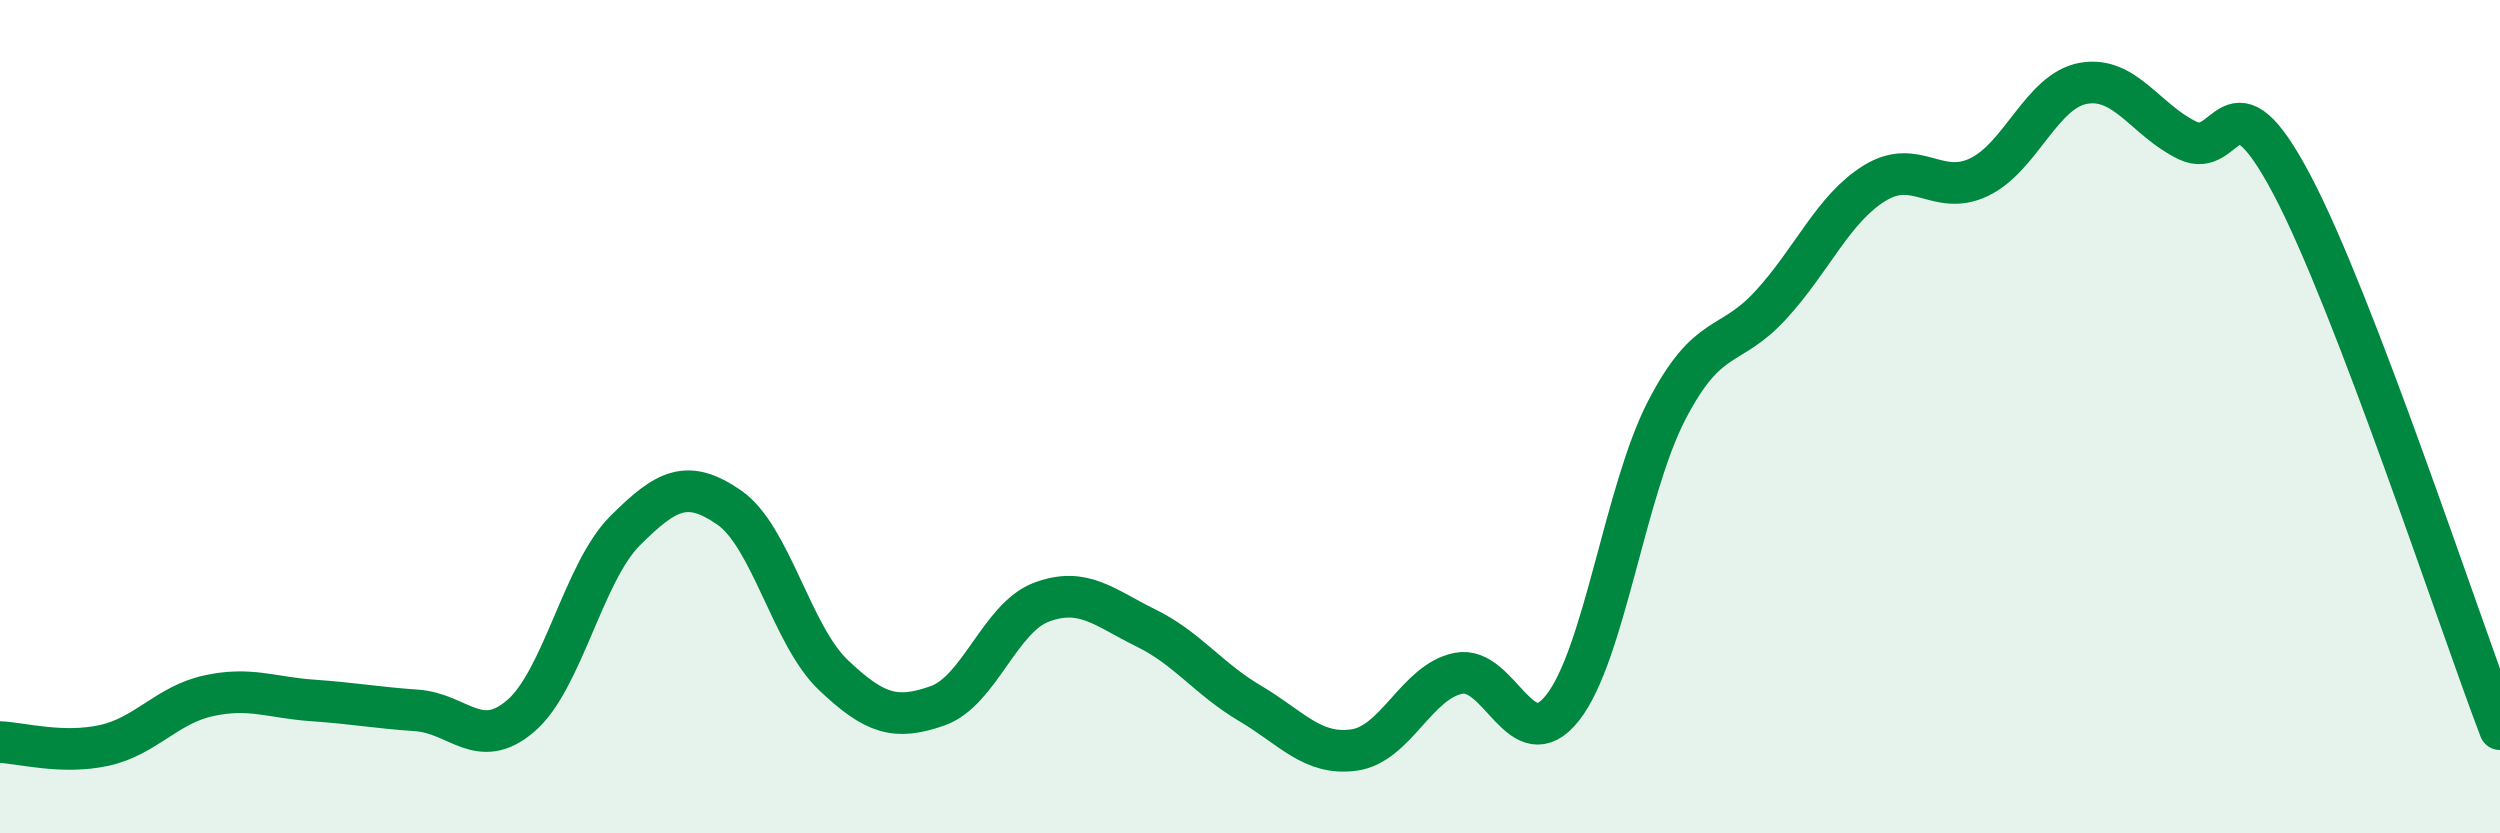
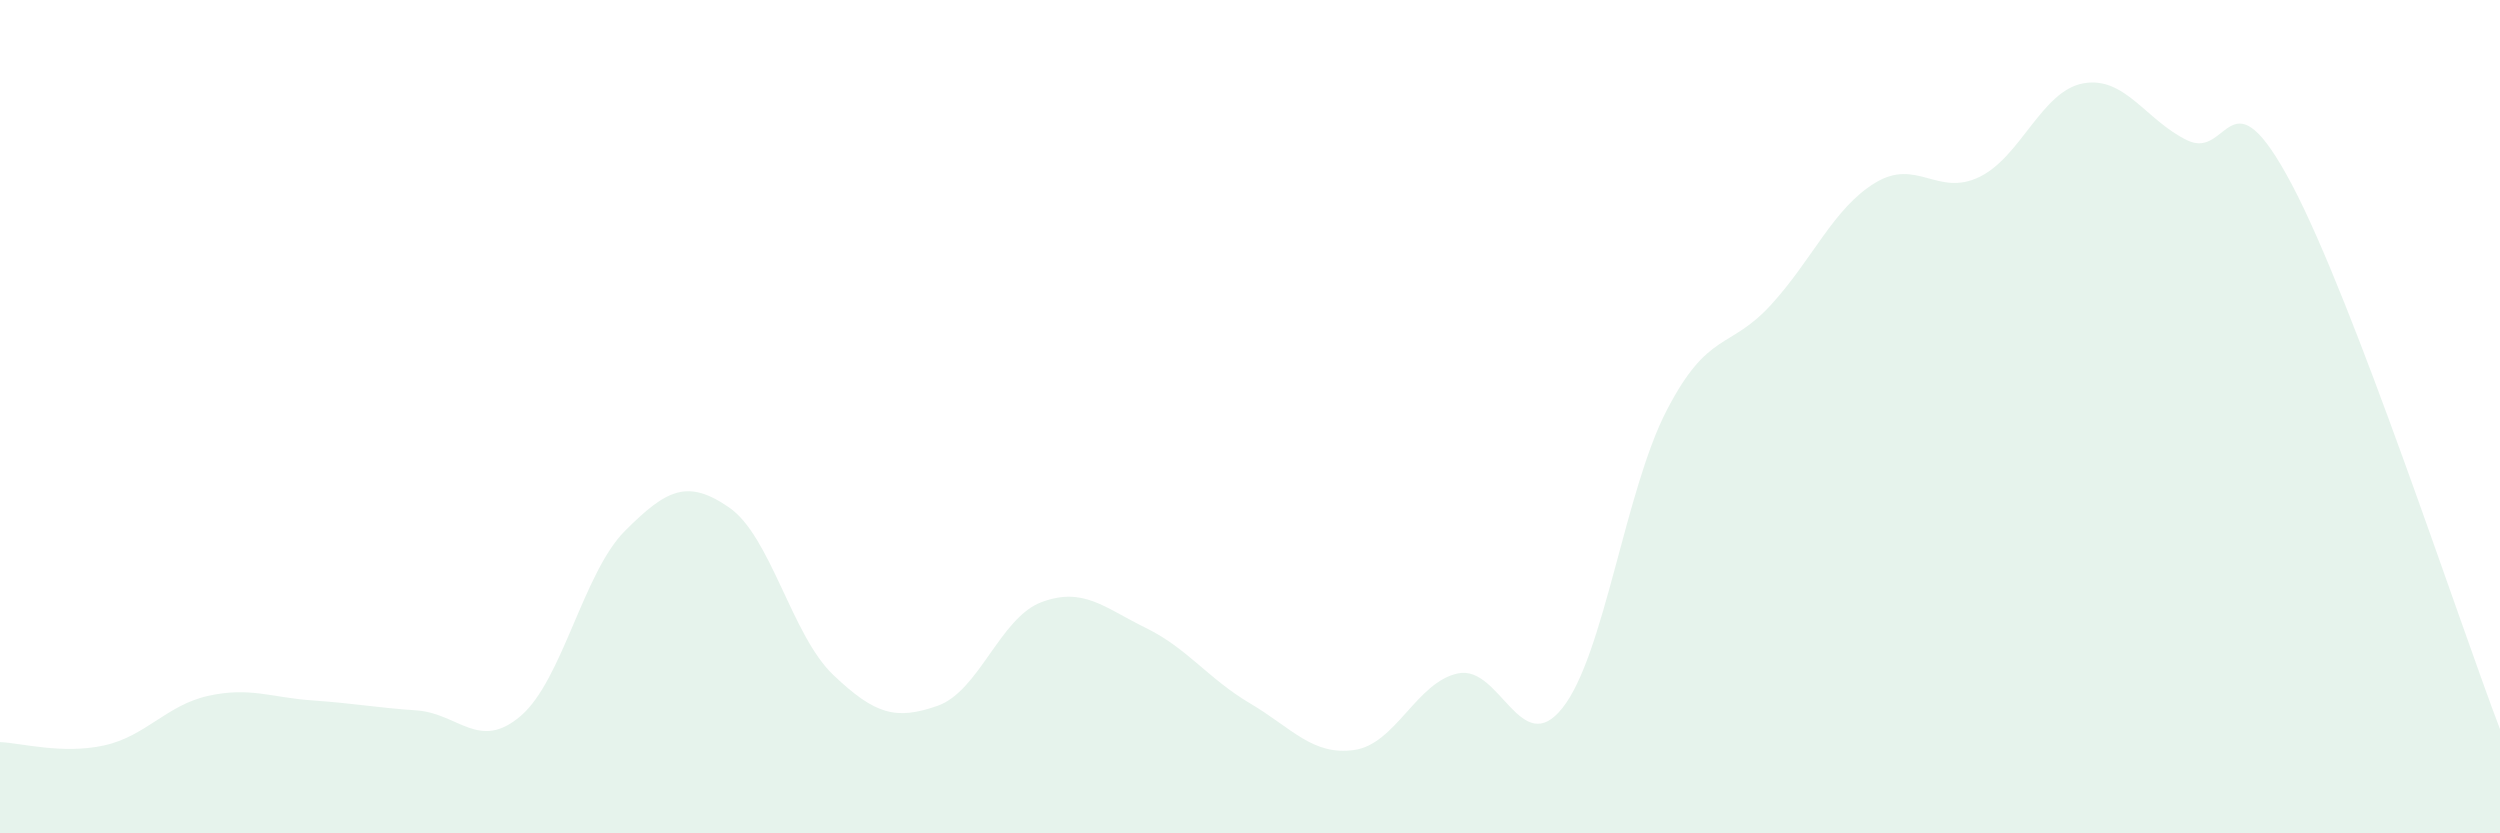
<svg xmlns="http://www.w3.org/2000/svg" width="60" height="20" viewBox="0 0 60 20">
  <path d="M 0,17.81 C 0.5,17.83 1.5,18.11 2.5,17.89 C 3.5,17.67 4,16.92 5,16.7 C 6,16.48 6.5,16.74 7.5,16.81 C 8.5,16.88 9,16.98 10,17.05 C 11,17.12 11.5,18.04 12.5,17.18 C 13.5,16.32 14,13.74 15,12.74 C 16,11.74 16.5,11.49 17.5,12.18 C 18.5,12.87 19,15.25 20,16.2 C 21,17.15 21.5,17.29 22.5,16.94 C 23.5,16.59 24,14.82 25,14.45 C 26,14.08 26.5,14.58 27.5,15.07 C 28.5,15.56 29,16.29 30,16.88 C 31,17.47 31.5,18.14 32.5,18 C 33.5,17.86 34,16.36 35,16.16 C 36,15.96 36.5,18.25 37.5,16.99 C 38.5,15.73 39,11.78 40,9.85 C 41,7.92 41.5,8.41 42.5,7.32 C 43.5,6.23 44,5 45,4.39 C 46,3.78 46.5,4.73 47.5,4.25 C 48.5,3.77 49,2.18 50,2 C 51,1.82 51.5,2.89 52.5,3.37 C 53.5,3.85 53.5,1.59 55,4.42 C 56.5,7.25 59,14.88 60,17.5L60 20L0 20Z" fill="#008740" opacity="0.1" stroke-linecap="round" stroke-linejoin="round" />
-   <path d="M 0,17.81 C 0.5,17.83 1.5,18.11 2.5,17.89 C 3.5,17.67 4,16.92 5,16.7 C 6,16.48 6.5,16.74 7.5,16.81 C 8.5,16.88 9,16.98 10,17.05 C 11,17.12 11.5,18.04 12.5,17.18 C 13.5,16.32 14,13.74 15,12.74 C 16,11.74 16.5,11.49 17.5,12.18 C 18.5,12.87 19,15.25 20,16.2 C 21,17.15 21.5,17.29 22.5,16.94 C 23.5,16.59 24,14.82 25,14.45 C 26,14.08 26.5,14.58 27.5,15.07 C 28.5,15.56 29,16.29 30,16.88 C 31,17.47 31.5,18.14 32.5,18 C 33.5,17.86 34,16.36 35,16.16 C 36,15.96 36.5,18.25 37.5,16.99 C 38.5,15.73 39,11.78 40,9.85 C 41,7.92 41.5,8.41 42.5,7.32 C 43.5,6.23 44,5 45,4.39 C 46,3.78 46.5,4.73 47.5,4.25 C 48.5,3.77 49,2.18 50,2 C 51,1.82 51.5,2.89 52.5,3.37 C 53.5,3.85 53.5,1.59 55,4.42 C 56.5,7.25 59,14.88 60,17.5" stroke="#008740" stroke-width="1" fill="none" stroke-linecap="round" stroke-linejoin="round" />
</svg>